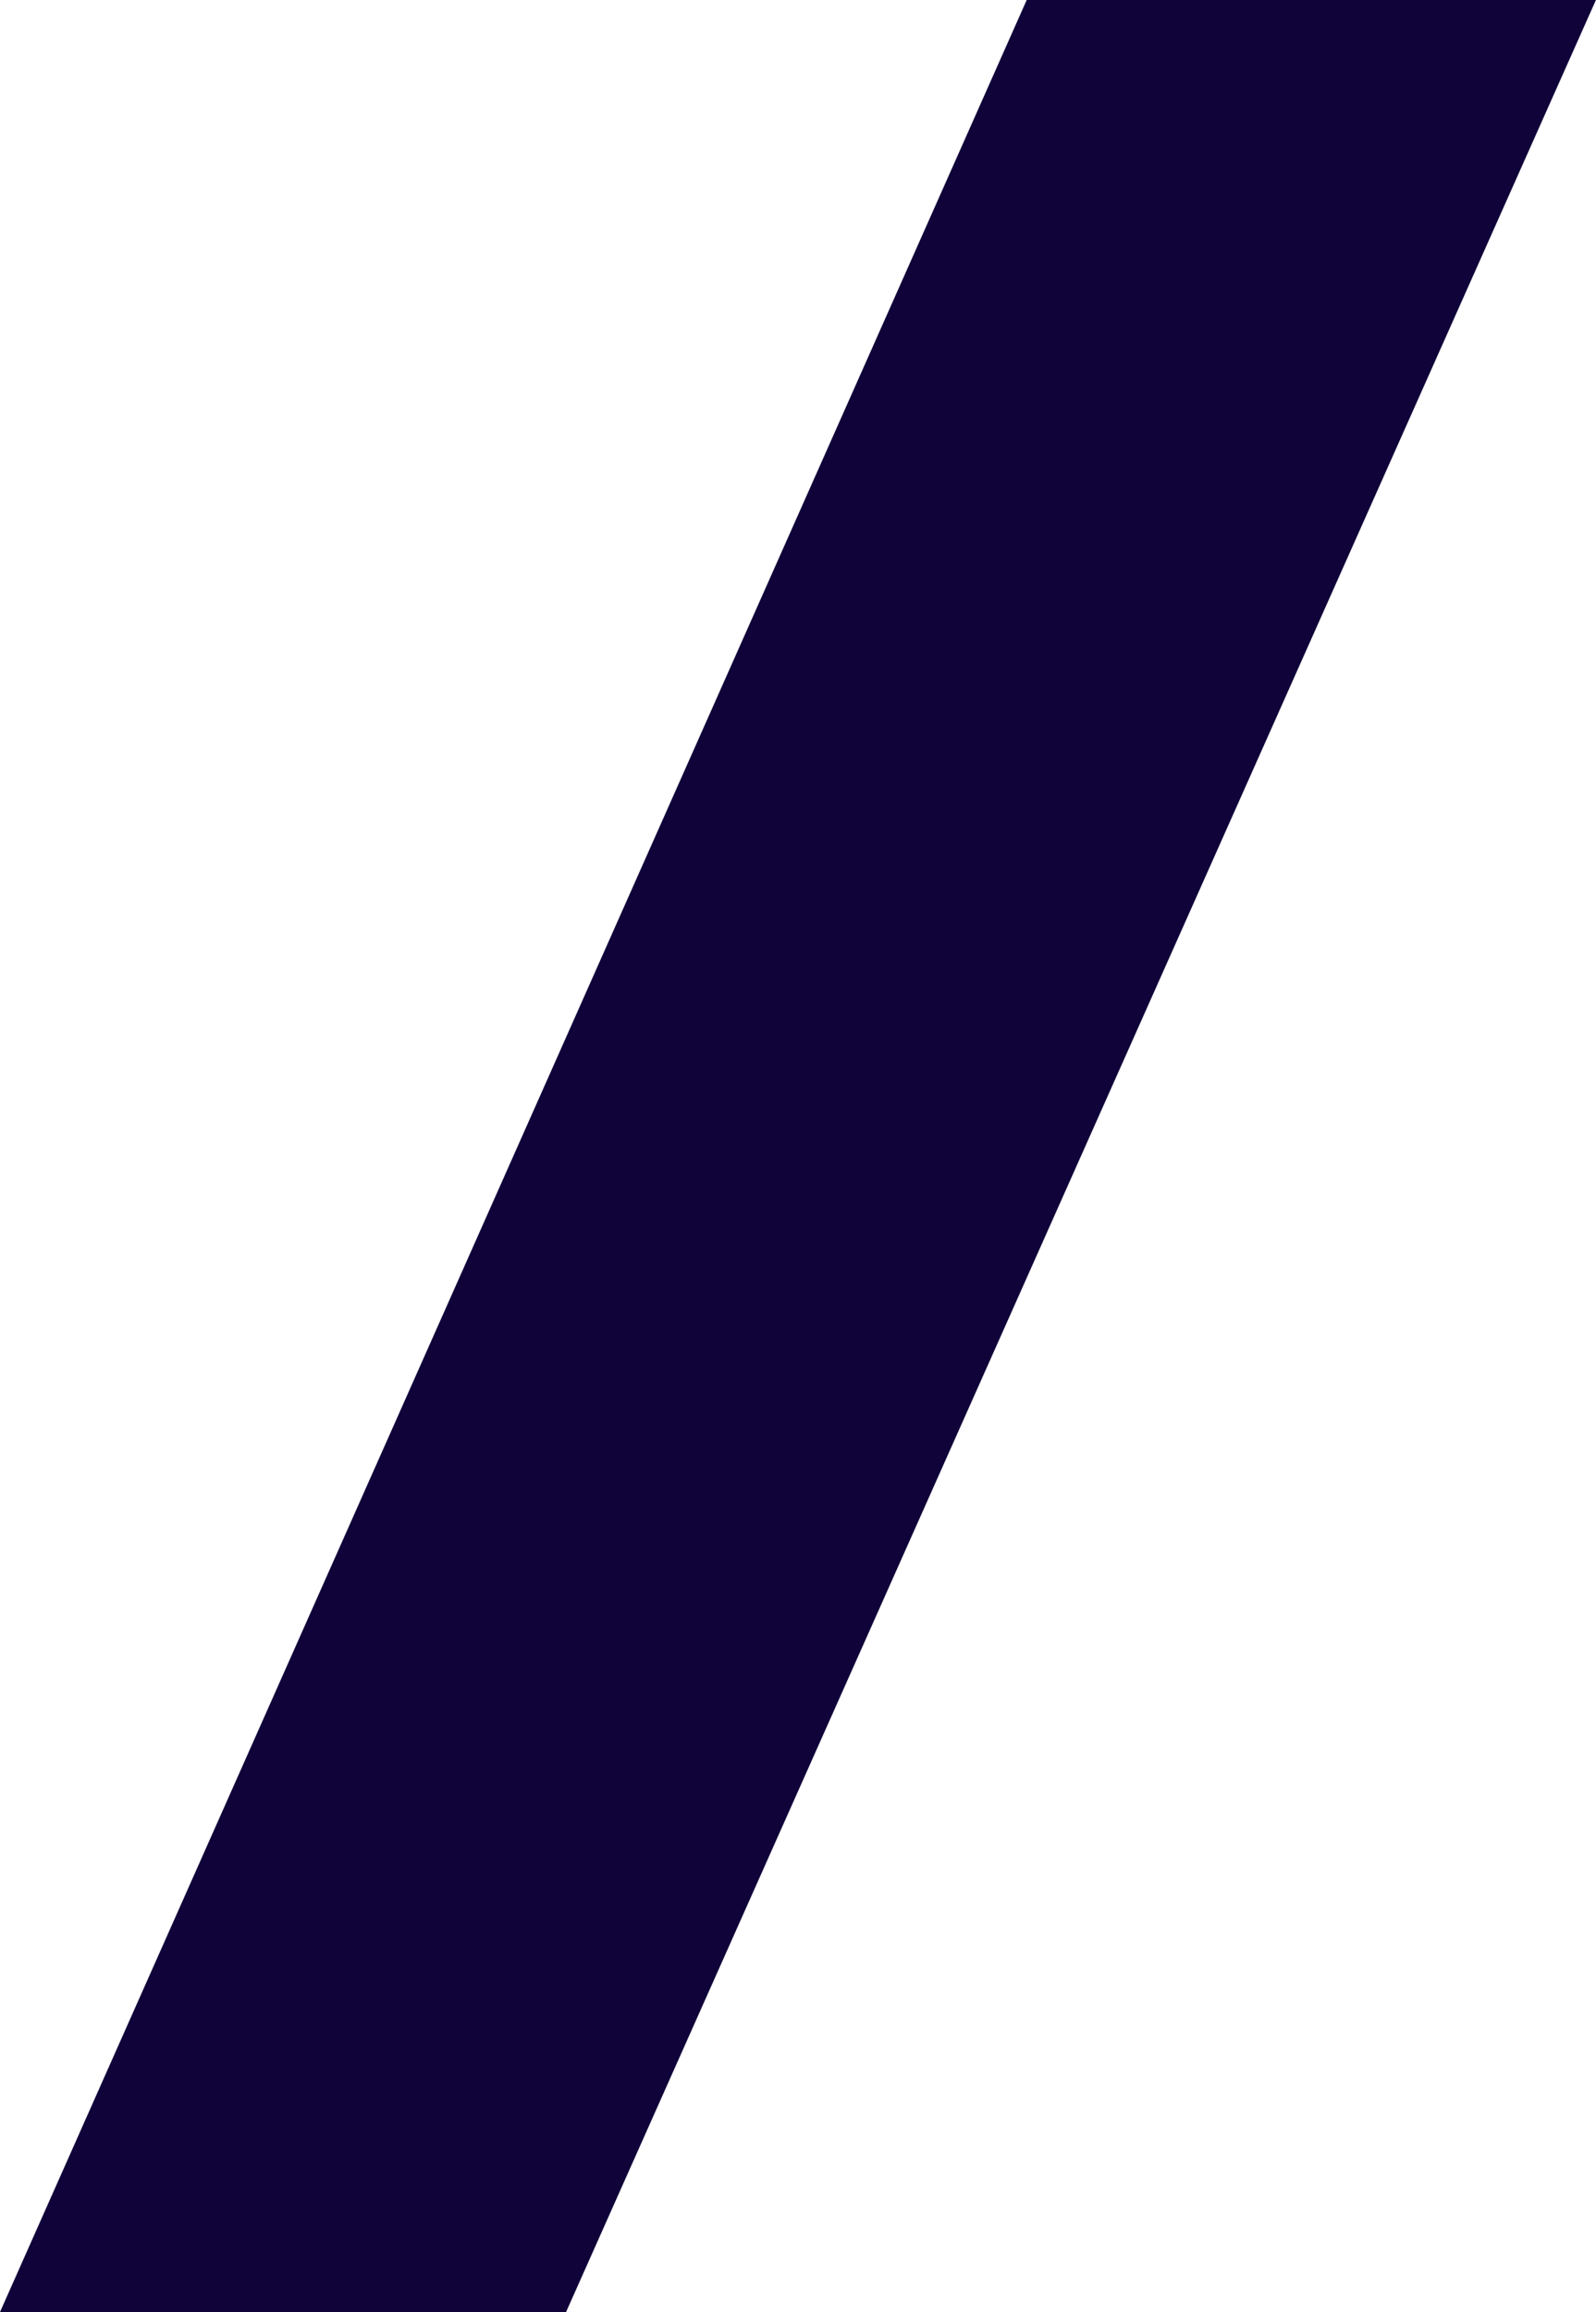
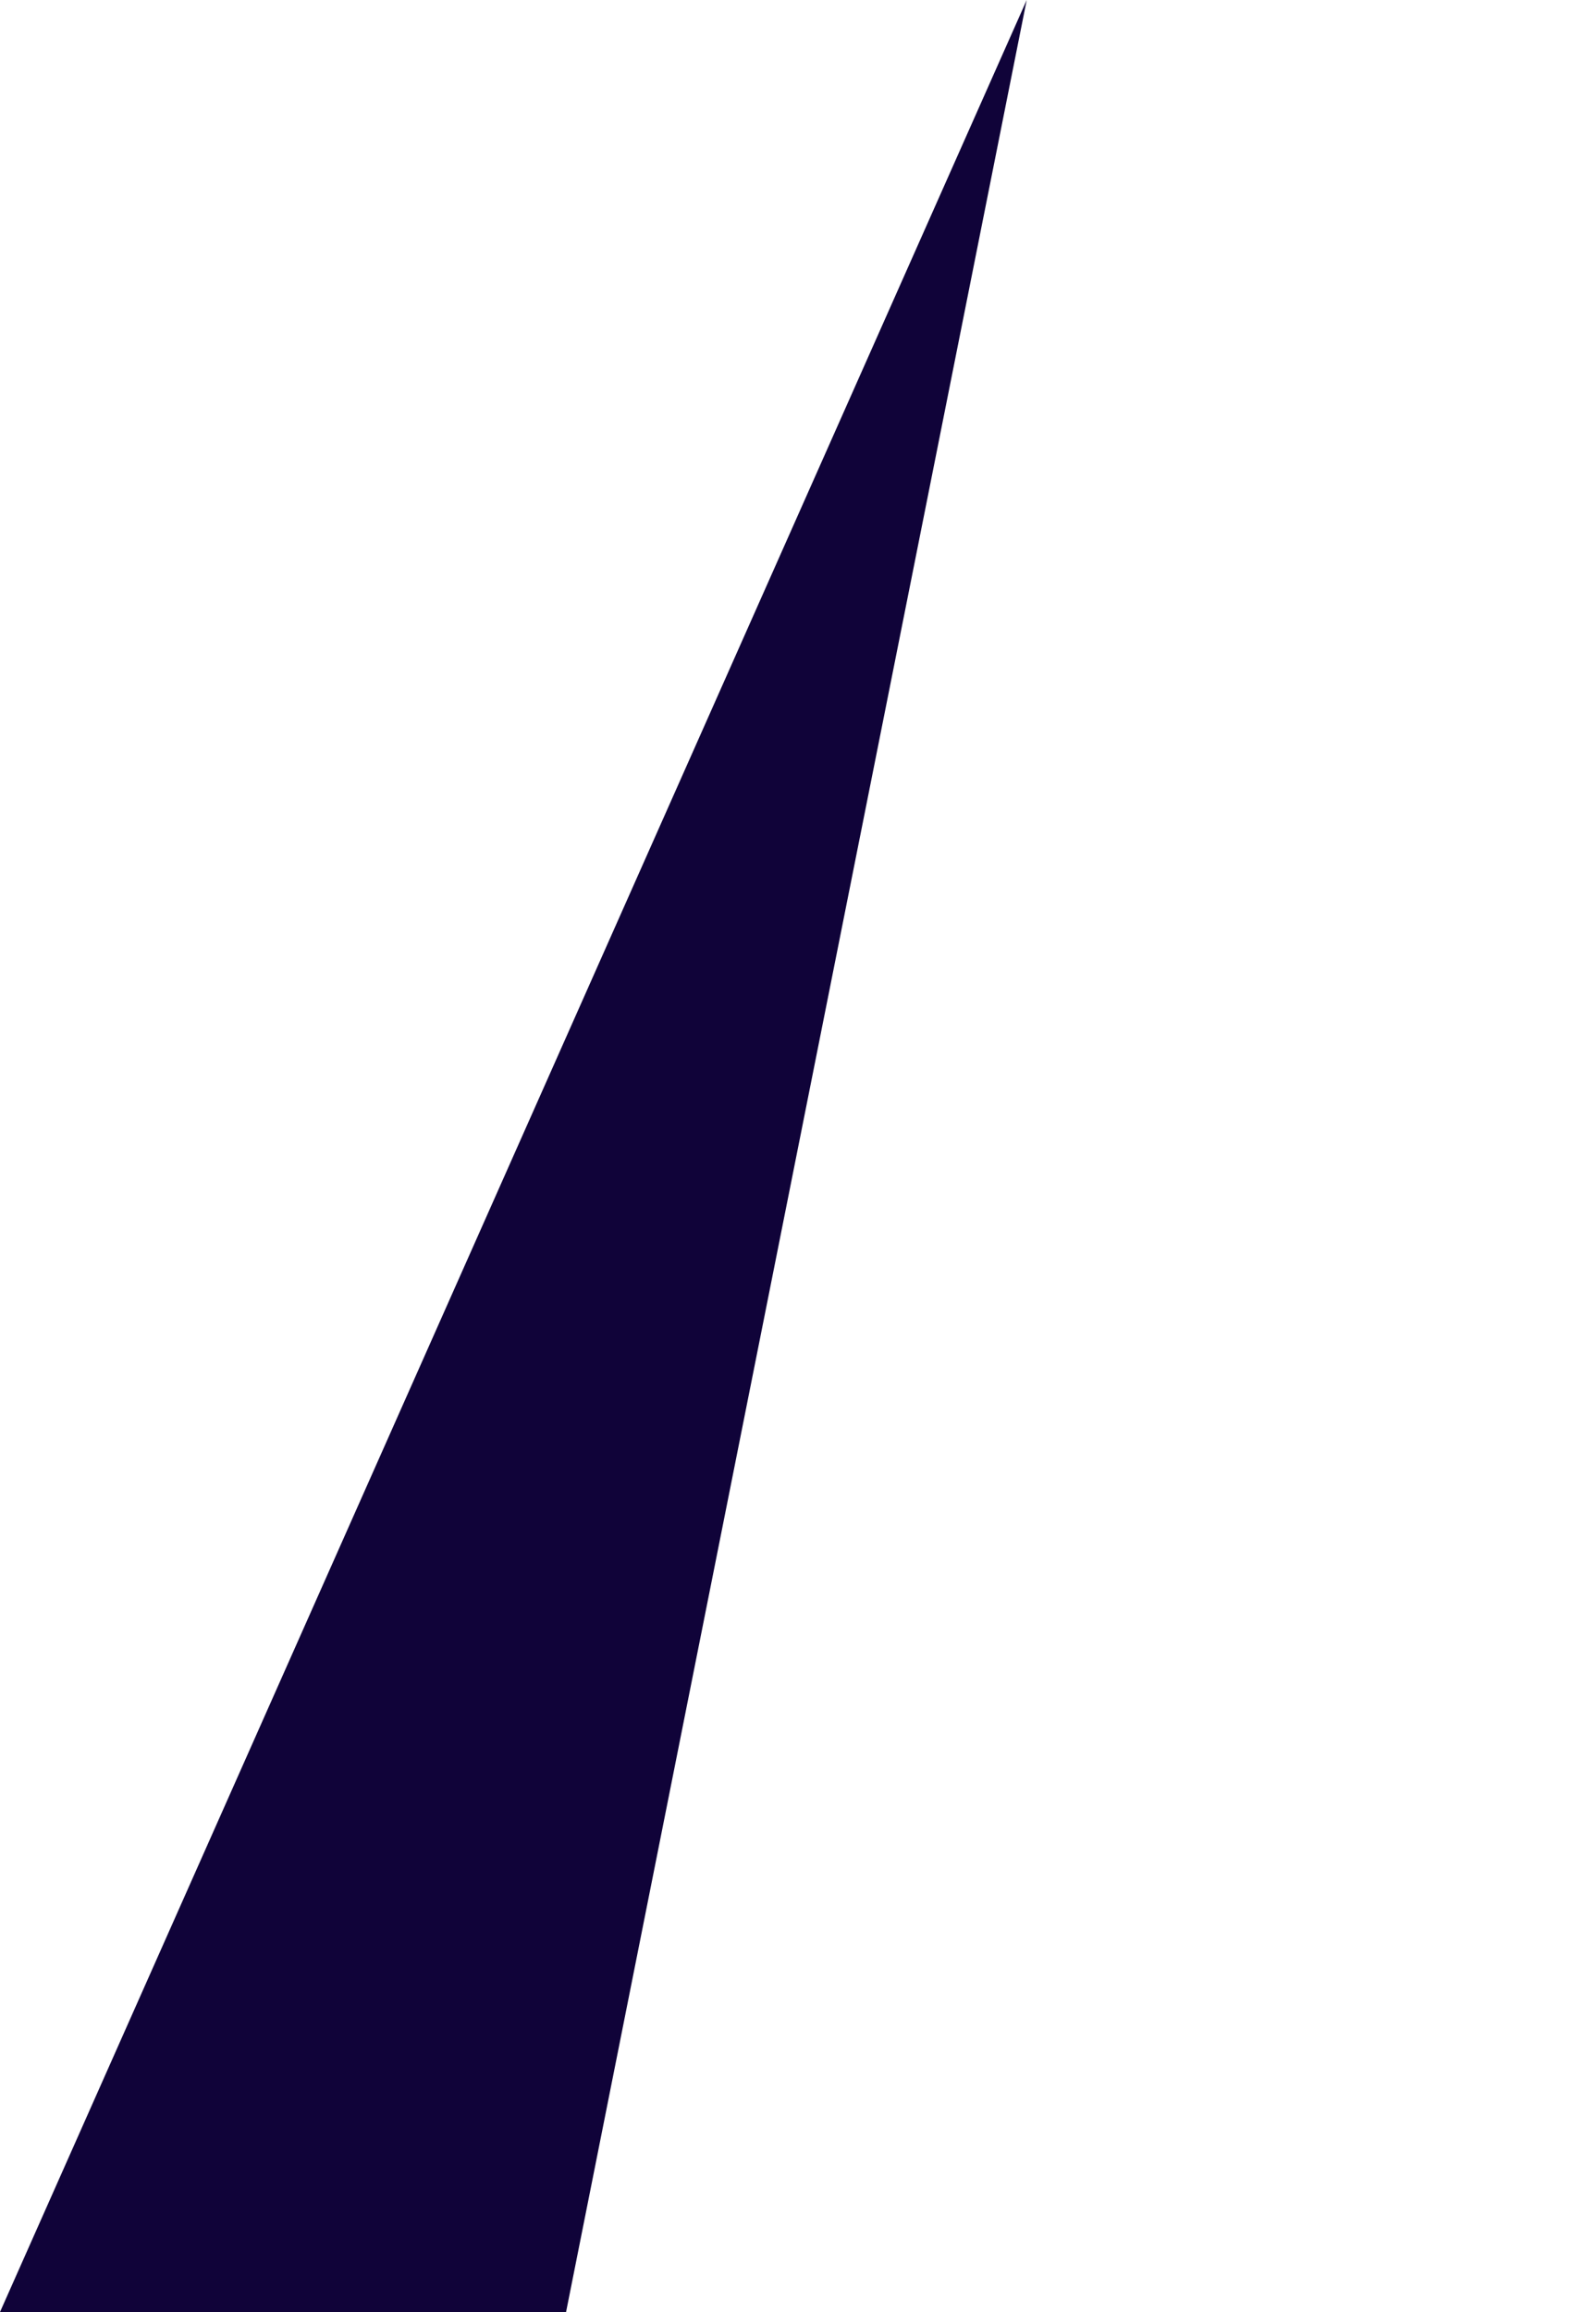
<svg xmlns="http://www.w3.org/2000/svg" width="23.661" height="34.271" viewBox="0 0 23.661 34.271">
-   <path id="IDEA-Slash-Anchor" d="M24.976,7.738h8.439L18.147,42.009H9.755Z" transform="translate(-9.755 -7.738)" fill="#100339" />
+   <path id="IDEA-Slash-Anchor" d="M24.976,7.738L18.147,42.009H9.755Z" transform="translate(-9.755 -7.738)" fill="#100339" />
</svg>